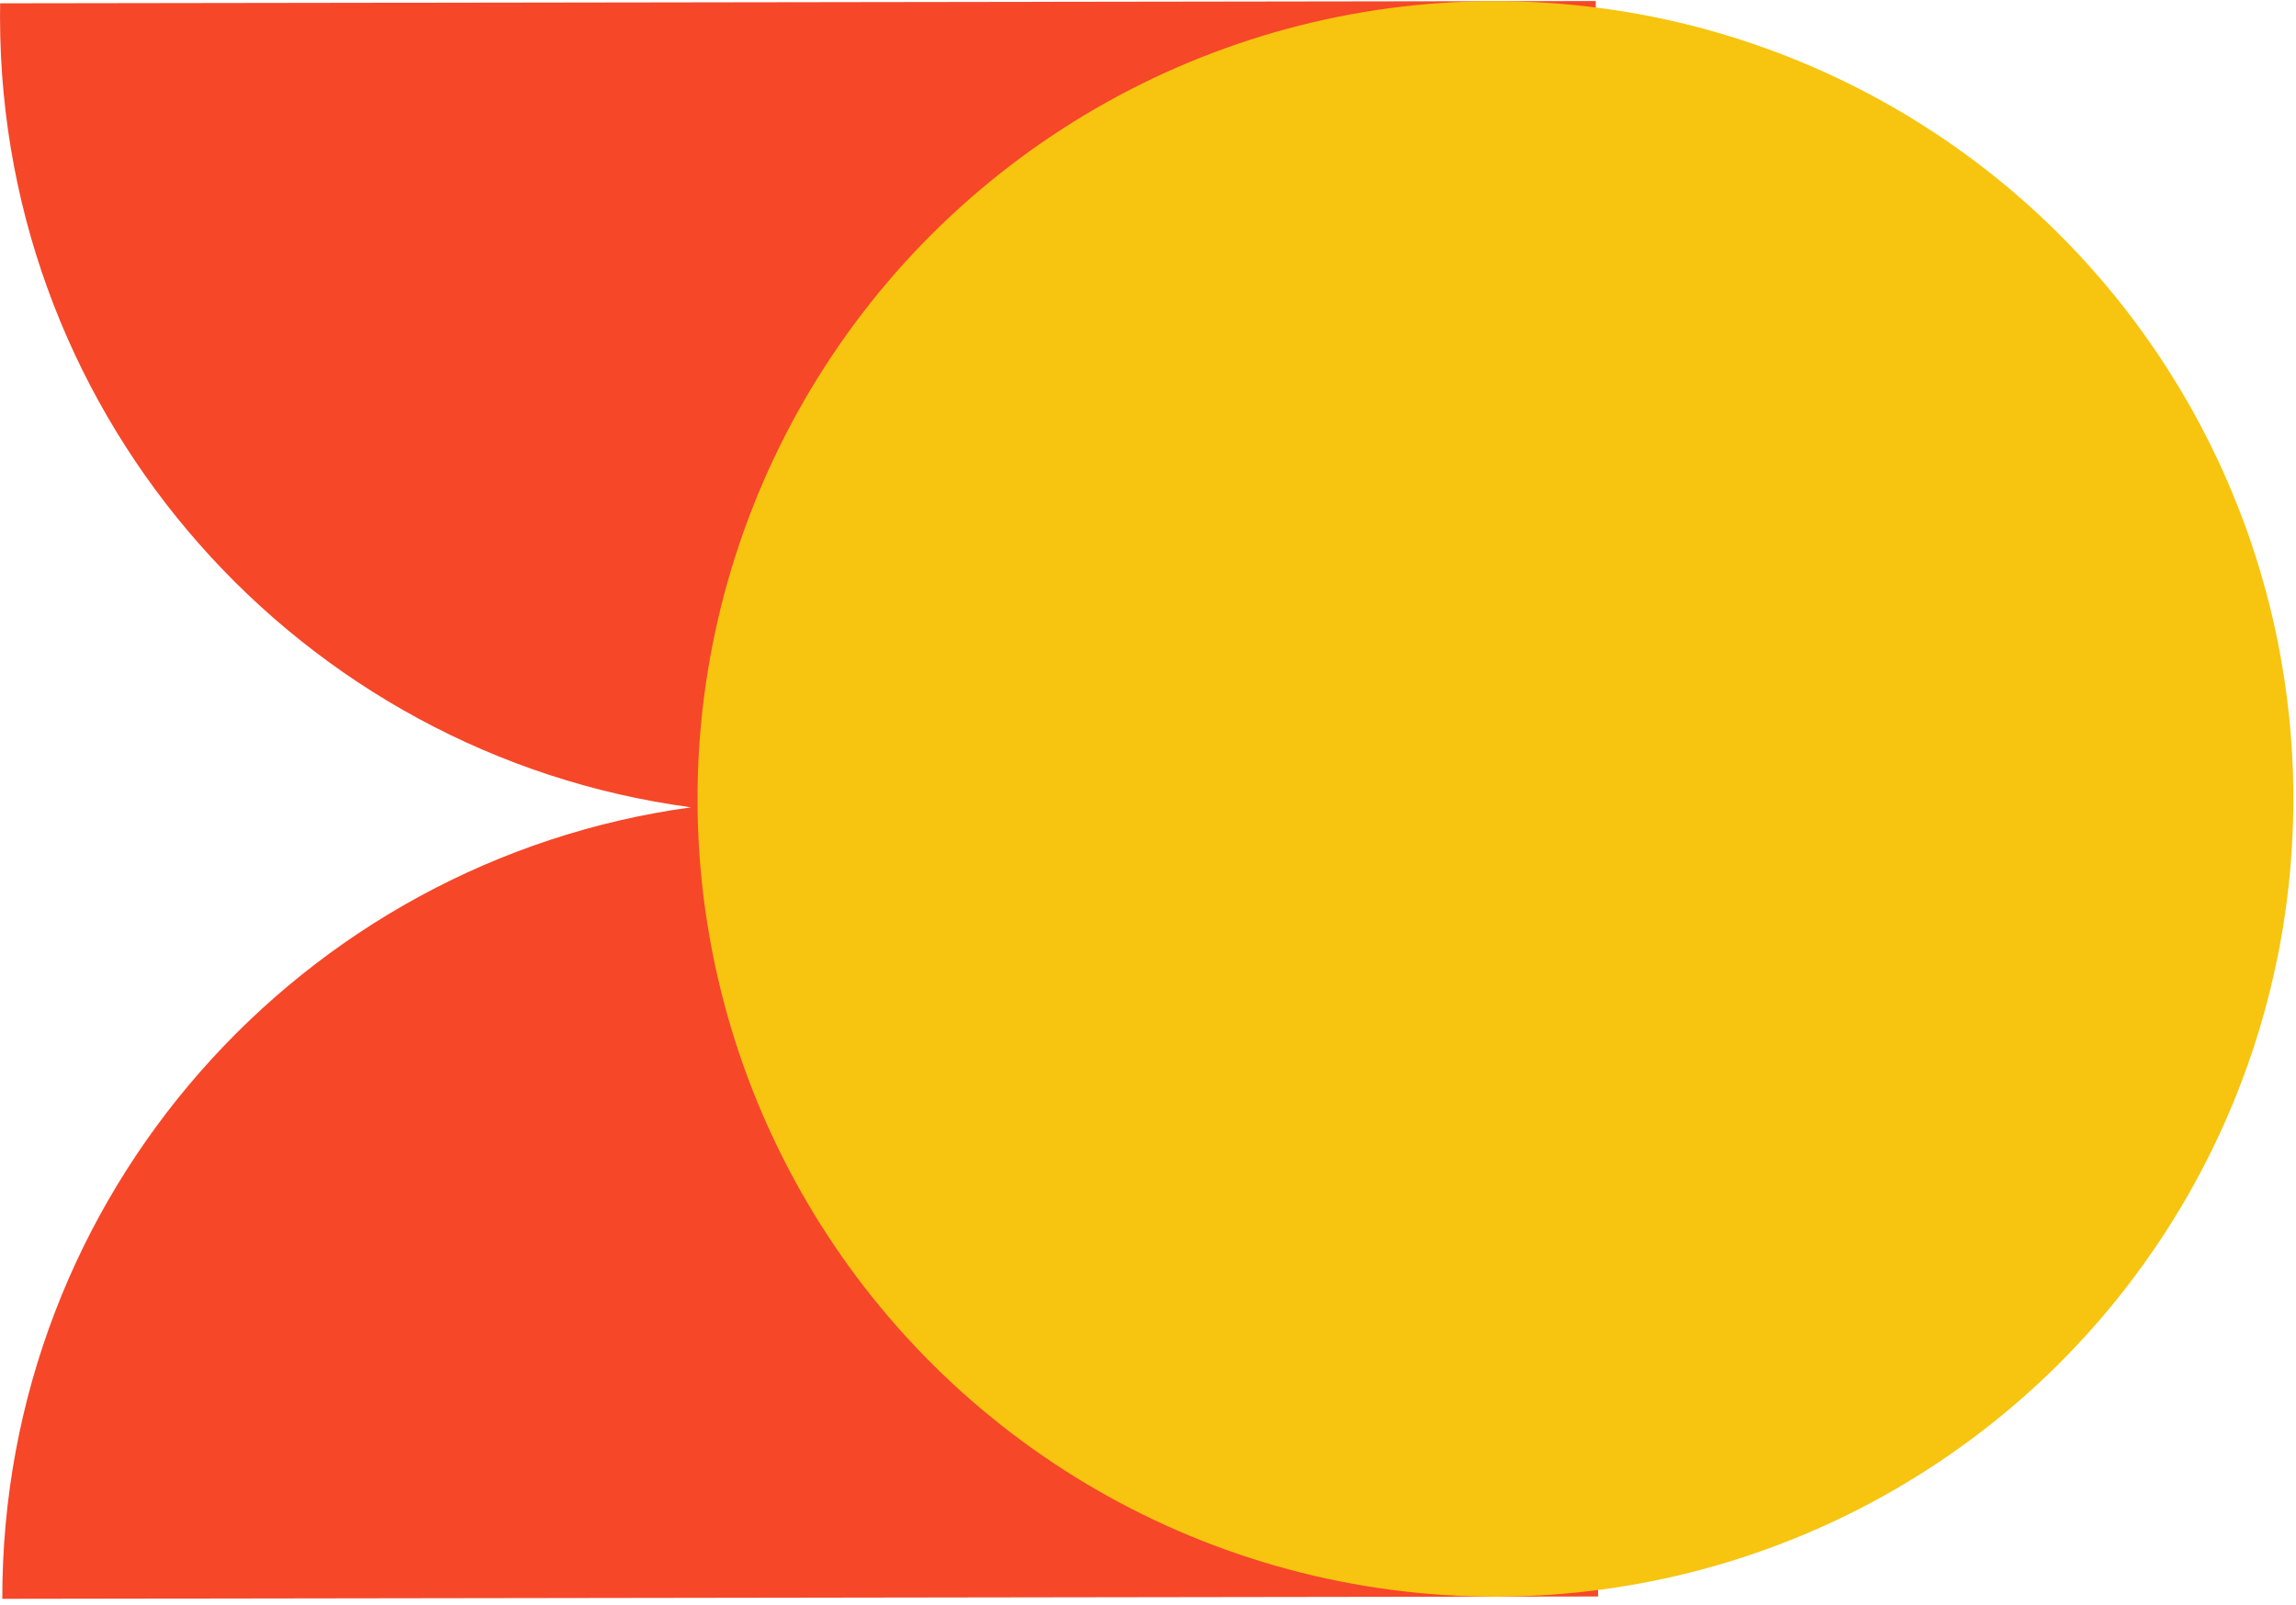
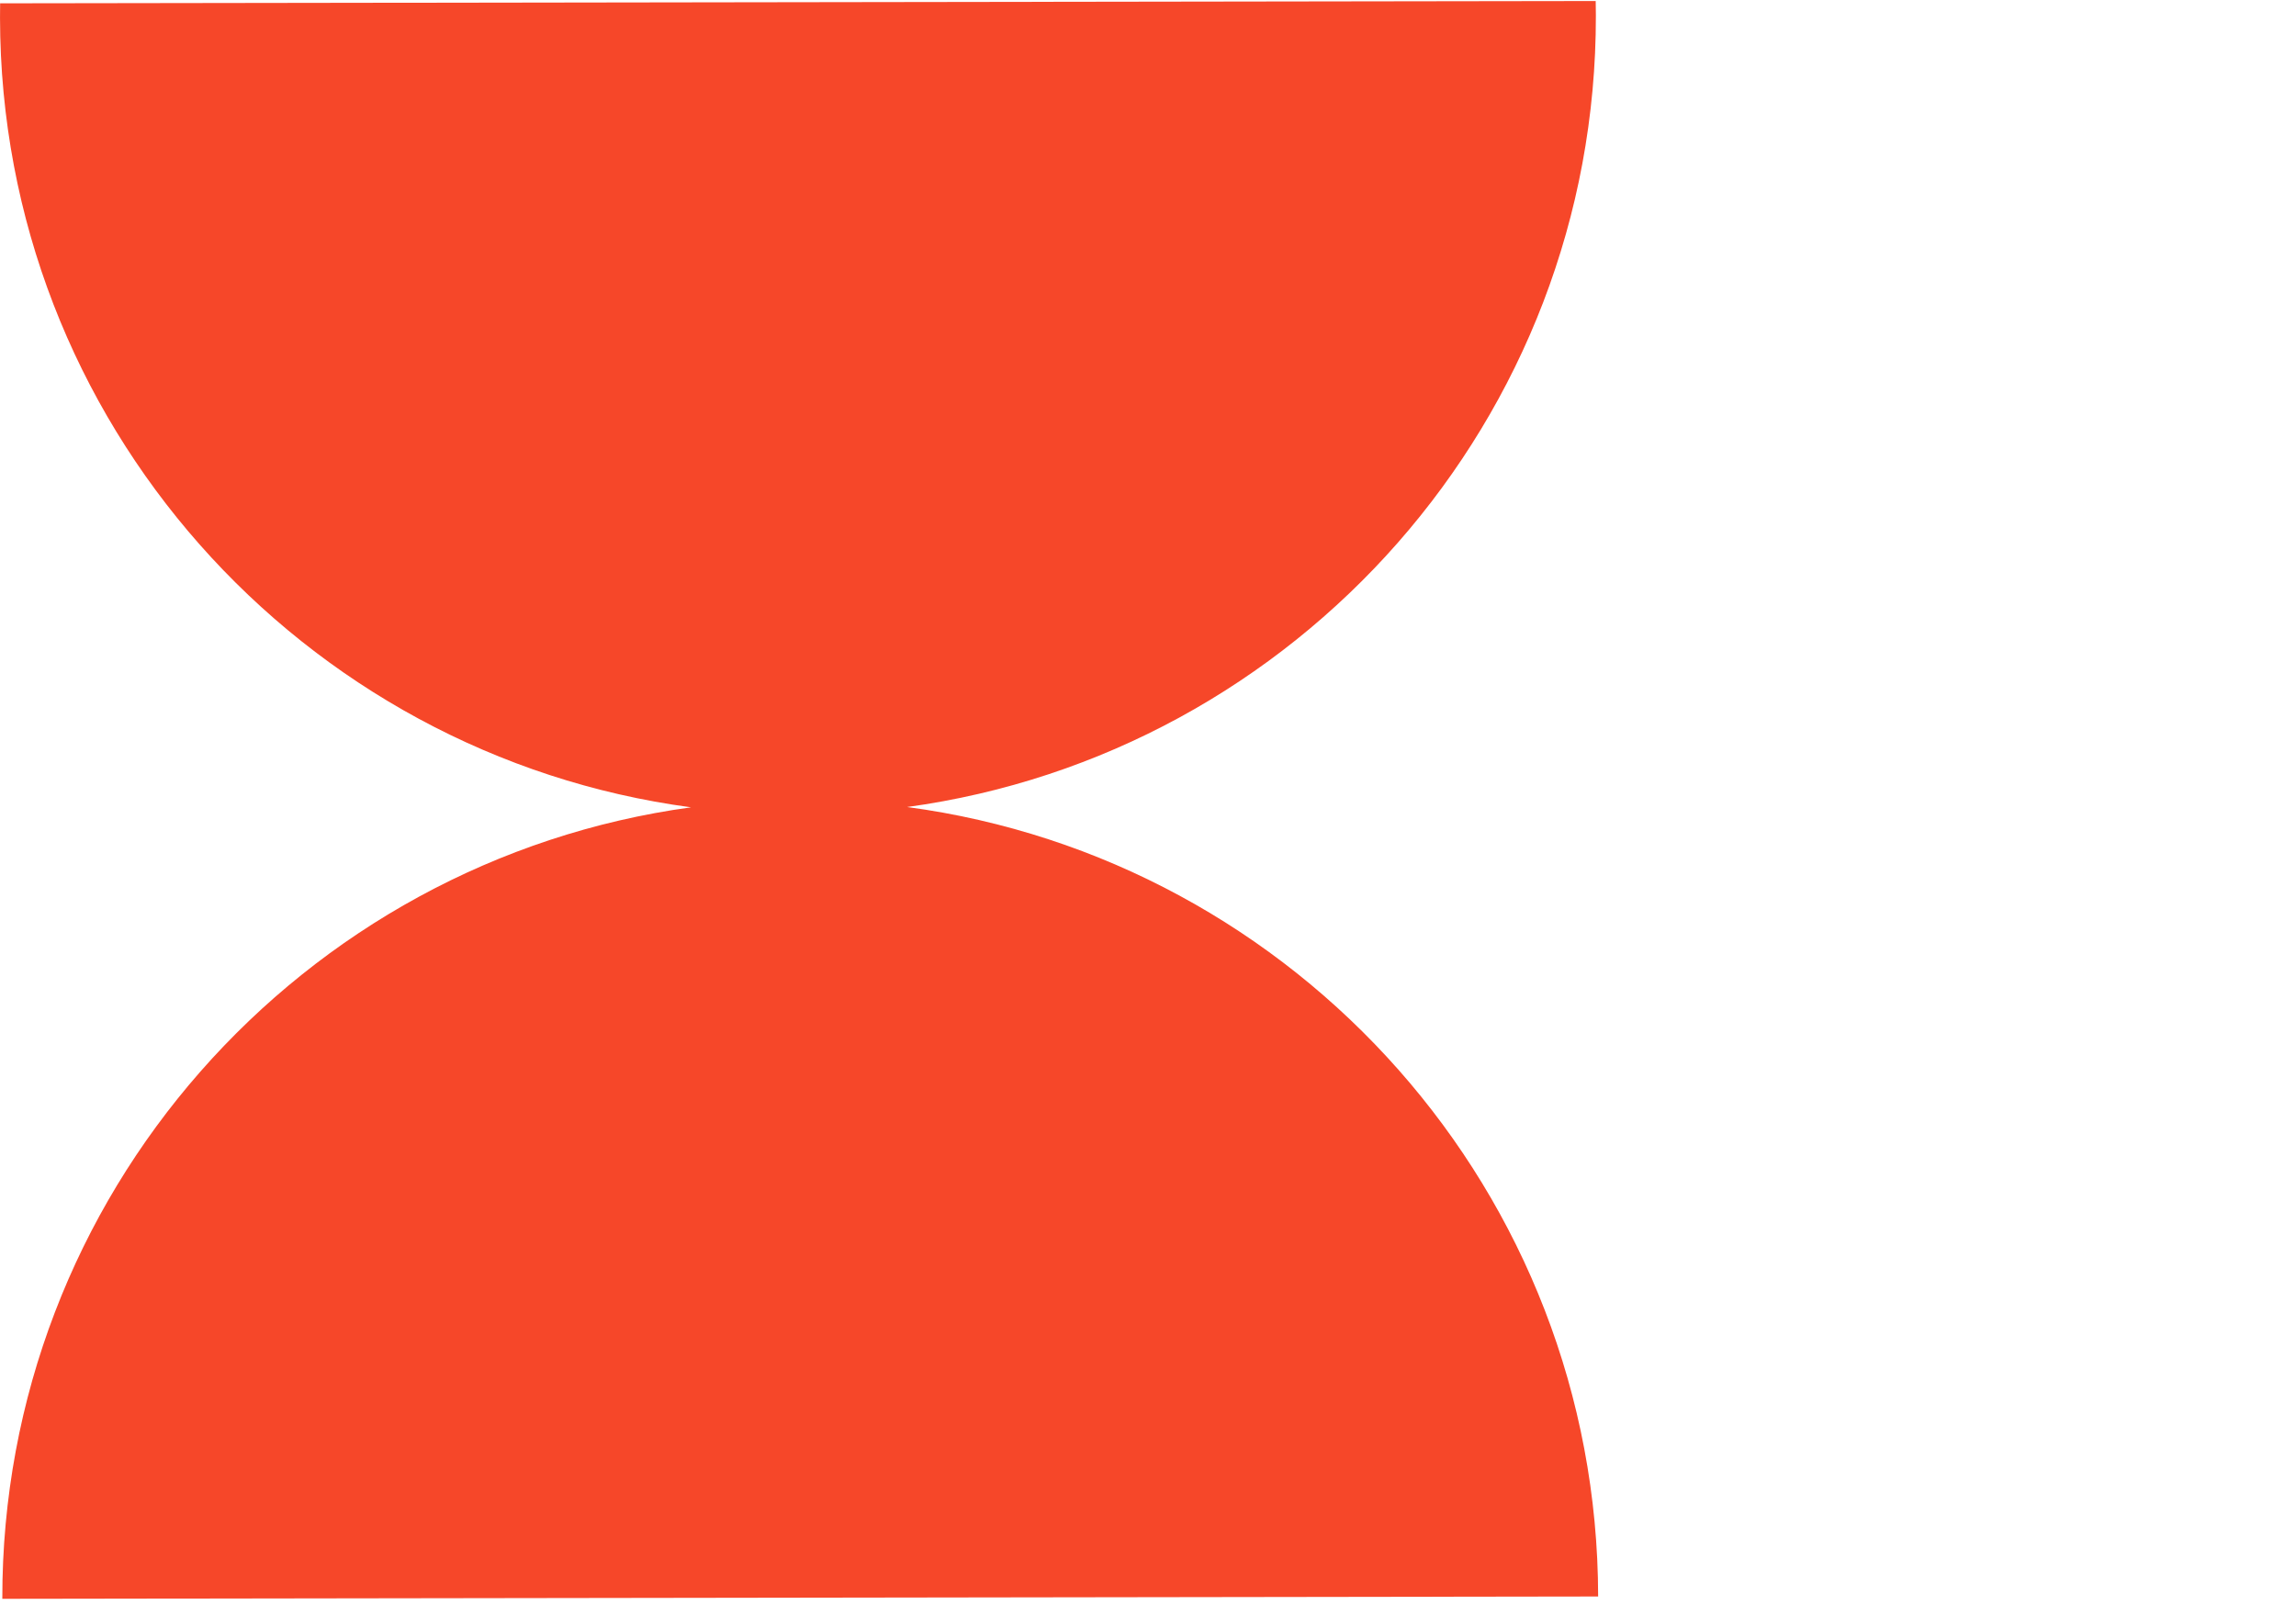
<svg xmlns="http://www.w3.org/2000/svg" width="123" height="86" viewBox="0 0 123 86" fill="none">
  <path fill-rule="evenodd" clip-rule="evenodd" d="M85.615 85.546C85.584 63.901 69.471 46.037 48.596 43.243C69.462 40.387 85.524 22.477 85.493 0.832C85.492 0.572 85.49 0.313 85.484 0.055L0.007 0.178C0.003 0.437 0.001 0.696 0.001 0.956C0.033 22.601 16.146 40.465 37.02 43.259C16.154 46.115 0.093 64.025 0.124 85.67L85.615 85.546Z" fill="#F64729" />
-   <circle cx="80.113" cy="42.807" r="42.746" transform="rotate(89.917 80.113 42.807)" fill="#F7C40F" />
</svg>